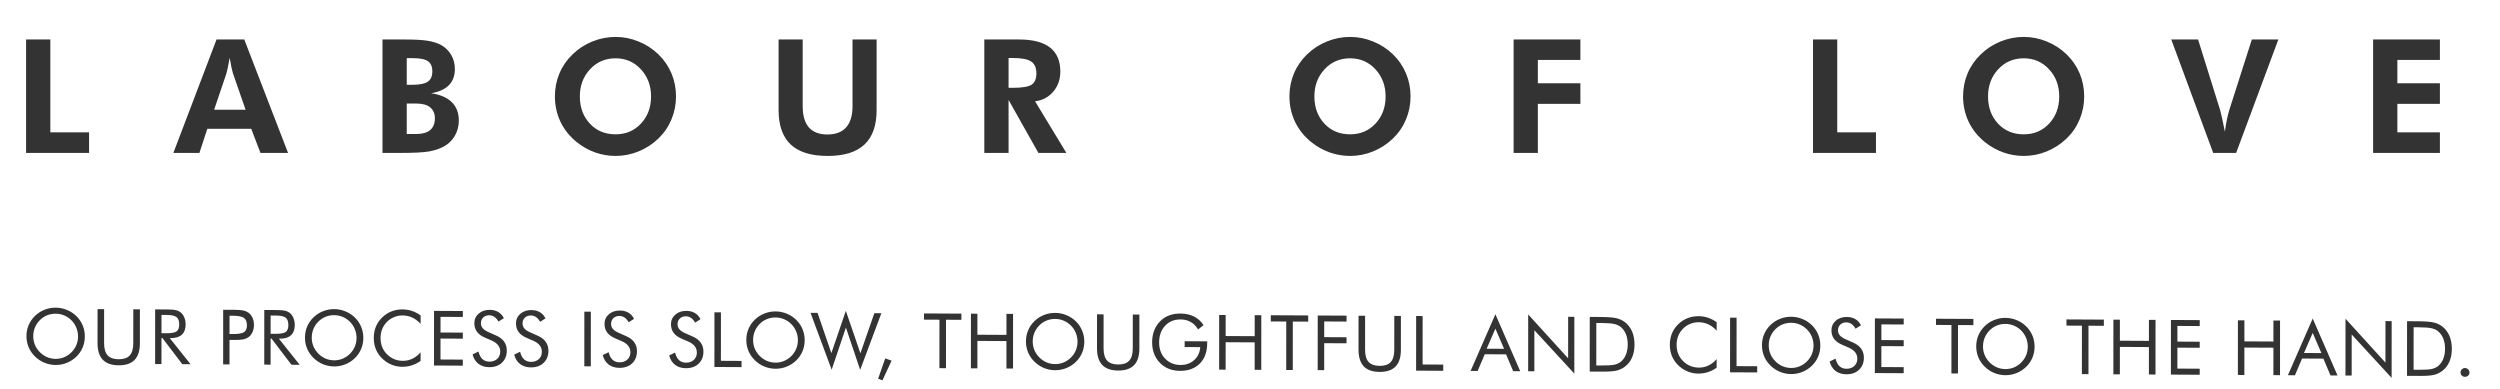
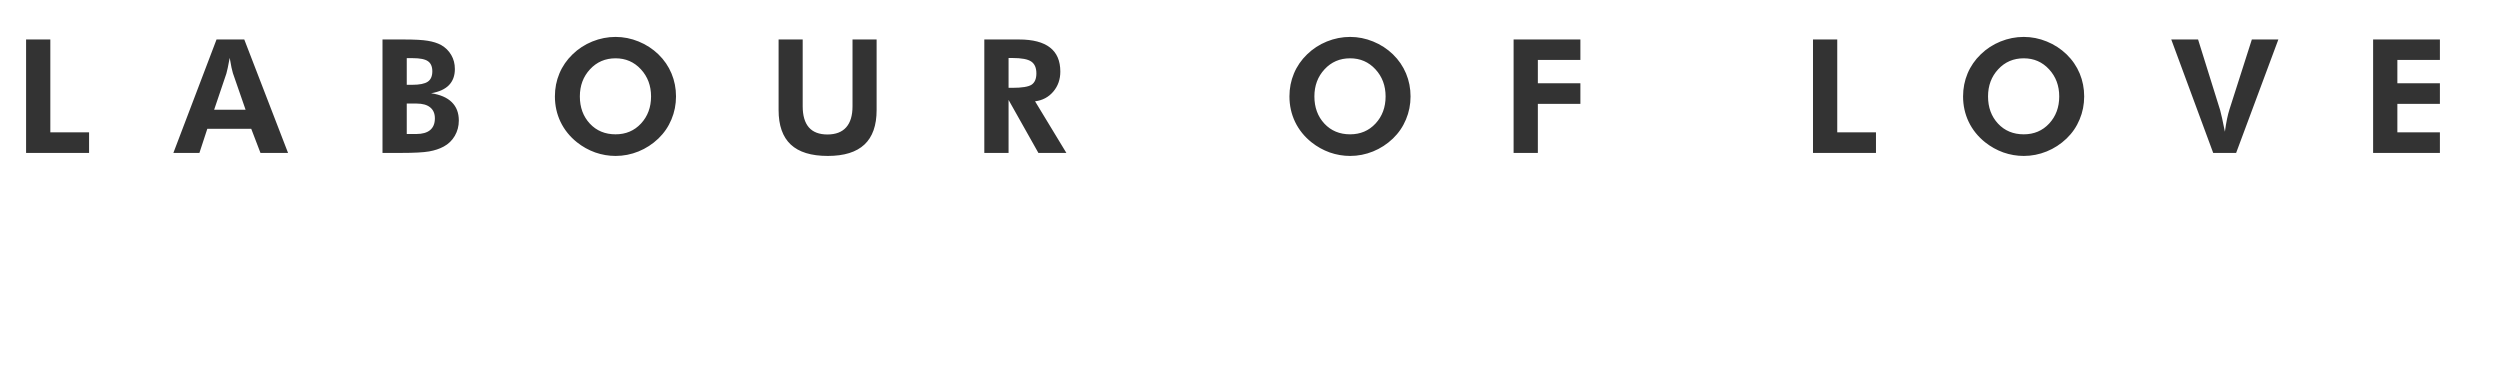
<svg xmlns="http://www.w3.org/2000/svg" fill="none" viewBox="0 0 1406 219" height="219" width="1406">
  <path fill="#333333" d="M14.668 86V22.203H28.307V74.409H50.096V86H14.668ZM138.12 61.727L130.973 41.115C130.77 40.505 130.508 39.46 130.189 37.978C129.869 36.496 129.535 34.681 129.187 32.531C128.809 34.593 128.446 36.453 128.097 38.109C127.748 39.736 127.487 40.825 127.313 41.377L120.427 61.727H138.12ZM97.506 86L121.778 22.203H137.379L162 86H146.487L141.301 72.448H116.593L112.148 86H97.506ZM228.759 75.367H234.119C237.547 75.367 240.147 74.626 241.919 73.145C243.691 71.634 244.577 69.441 244.577 66.565C244.577 63.863 243.691 61.8 241.919 60.377C240.176 58.953 237.634 58.241 234.293 58.241H228.759V75.367ZM228.759 47.696H231.809C235.934 47.696 238.854 47.115 240.568 45.953C242.282 44.791 243.139 42.844 243.139 40.113C243.139 37.441 242.311 35.538 240.655 34.405C239.028 33.272 236.167 32.705 232.07 32.705H228.759V47.696ZM215.119 86V22.203H227.059C233.247 22.203 237.765 22.45 240.612 22.944C243.488 23.409 245.972 24.193 248.063 25.297C250.533 26.721 252.435 28.594 253.772 30.919C255.137 33.243 255.82 35.872 255.82 38.806C255.82 42.583 254.702 45.618 252.465 47.914C250.228 50.18 246.887 51.69 242.442 52.446C247.584 53.201 251.462 54.871 254.077 57.457C256.721 60.042 258.042 63.485 258.042 67.785C258.042 70.922 257.287 73.798 255.776 76.413C254.266 78.999 252.189 81.003 249.545 82.427C247.192 83.705 244.432 84.62 241.265 85.172C238.099 85.724 232.855 86 225.534 86H224.139H215.119ZM380.187 54.232C380.187 58.793 379.33 63.108 377.616 67.175C375.931 71.242 373.491 74.815 370.295 77.895C366.984 81.061 363.25 83.487 359.096 85.172C354.942 86.857 350.642 87.7 346.197 87.7C342.304 87.7 338.484 87.046 334.736 85.739C331.018 84.402 327.604 82.499 324.496 80.03C320.487 76.834 317.407 73.014 315.257 68.569C313.137 64.124 312.076 59.345 312.076 54.232C312.076 49.642 312.919 45.343 314.604 41.333C316.289 37.295 318.758 33.707 322.012 30.57C325.208 27.461 328.912 25.05 333.124 23.336C337.366 21.622 341.723 20.765 346.197 20.765C350.642 20.765 354.956 21.622 359.14 23.336C363.352 25.05 367.071 27.461 370.295 30.57C373.52 33.707 375.975 37.295 377.66 41.333C379.345 45.372 380.187 49.671 380.187 54.232ZM346.197 75.541C351.978 75.541 356.743 73.522 360.491 69.484C364.267 65.417 366.156 60.333 366.156 54.232C366.156 48.19 364.253 43.105 360.447 38.98C356.641 34.855 351.891 32.792 346.197 32.792C340.416 32.792 335.623 34.855 331.817 38.98C328.011 43.077 326.108 48.16 326.108 54.232C326.108 60.391 327.982 65.49 331.73 69.528C335.477 73.537 340.3 75.541 346.197 75.541ZM493.007 22.203V61.902C493.007 70.559 490.726 77.023 486.165 81.294C481.604 85.564 474.734 87.7 465.553 87.7C456.228 87.7 449.285 85.564 444.723 81.294C440.162 77.023 437.882 70.559 437.882 61.902V22.203H451.434V59.767C451.434 65.025 452.596 68.99 454.921 71.663C457.245 74.307 460.716 75.629 465.335 75.629C469.984 75.629 473.499 74.292 475.881 71.62C478.263 68.947 479.454 64.996 479.454 59.767V22.203H493.007ZM599.726 86H583.994L567.217 56.193V86H553.578V22.203H573.1C580.857 22.203 586.667 23.714 590.531 26.735C594.395 29.727 596.327 34.245 596.327 40.288C596.327 44.674 595.005 48.422 592.361 51.531C589.717 54.639 586.304 56.455 582.121 56.978L599.726 86ZM567.217 49.395H569.265C574.785 49.395 578.431 48.8 580.203 47.608C581.975 46.388 582.861 44.282 582.861 41.29C582.861 38.152 581.903 35.93 579.985 34.623C578.097 33.286 574.524 32.618 569.265 32.618H567.217V49.395ZM793.292 54.232C793.292 58.793 792.435 63.108 790.721 67.175C789.036 71.242 786.596 74.815 783.4 77.895C780.088 81.061 776.355 83.487 772.201 85.172C768.046 86.857 763.747 87.7 759.302 87.7C755.409 87.7 751.589 87.046 747.841 85.739C744.122 84.402 740.709 82.499 737.6 80.03C733.591 76.834 730.512 73.014 728.362 68.569C726.241 64.124 725.181 59.345 725.181 54.232C725.181 49.642 726.023 45.343 727.708 41.333C729.393 37.295 731.863 33.707 735.116 30.57C738.312 27.461 742.016 25.05 746.229 23.336C750.47 21.622 754.828 20.765 759.302 20.765C763.747 20.765 768.061 21.622 772.244 23.336C776.457 25.05 780.175 27.461 783.4 30.57C786.625 33.707 789.079 37.295 790.764 41.333C792.449 45.372 793.292 49.671 793.292 54.232ZM759.302 75.541C765.083 75.541 769.847 73.522 773.595 69.484C777.372 65.417 779.26 60.333 779.26 54.232C779.26 48.19 777.357 43.105 773.551 38.98C769.746 34.855 764.996 32.792 759.302 32.792C753.521 32.792 748.727 34.855 744.921 38.98C741.116 43.077 739.213 48.16 739.213 54.232C739.213 60.391 741.086 65.49 744.834 69.528C748.582 73.537 753.404 75.541 759.302 75.541ZM851.248 86V22.203H888.811V33.707H864.888V46.824H888.811V58.416H864.888V86H851.248ZM1019.63 86V22.203H1033.27V74.409H1055.05V86H1019.63ZM1172.14 54.232C1172.14 58.793 1171.29 63.108 1169.57 67.175C1167.89 71.242 1165.45 74.815 1162.25 77.895C1158.94 81.061 1155.21 83.487 1151.05 85.172C1146.9 86.857 1142.6 87.7 1138.15 87.7C1134.26 87.7 1130.44 87.046 1126.69 85.739C1122.98 84.402 1119.56 82.499 1116.45 80.03C1112.44 76.834 1109.36 73.014 1107.21 68.569C1105.09 64.124 1104.03 59.345 1104.03 54.232C1104.03 49.642 1104.88 45.343 1106.56 41.333C1108.25 37.295 1110.72 33.707 1113.97 30.57C1117.16 27.461 1120.87 25.05 1125.08 23.336C1129.32 21.622 1133.68 20.765 1138.15 20.765C1142.6 20.765 1146.91 21.622 1151.1 23.336C1155.31 25.05 1159.03 27.461 1162.25 30.57C1165.48 33.707 1167.93 37.295 1169.62 41.333C1171.3 45.372 1172.14 49.671 1172.14 54.232ZM1138.15 75.541C1143.94 75.541 1148.7 73.522 1152.45 69.484C1156.22 65.417 1158.11 60.333 1158.11 54.232C1158.11 48.19 1156.21 43.105 1152.4 38.98C1148.6 34.855 1143.85 32.792 1138.15 32.792C1132.37 32.792 1127.58 34.855 1123.77 38.98C1119.97 43.077 1118.07 48.16 1118.07 54.232C1118.07 60.391 1119.94 65.49 1123.69 69.528C1127.43 73.537 1132.26 75.541 1138.15 75.541ZM1244.7 86L1221.12 22.203H1236.2L1248.62 61.989C1248.85 62.802 1249.22 64.313 1249.71 66.521C1250.2 68.729 1250.73 71.242 1251.28 74.06C1251.66 71.329 1252.06 68.903 1252.5 66.782C1252.96 64.662 1253.41 62.919 1253.85 61.553L1266.44 22.203H1281.35L1257.6 86H1244.7ZM1334.64 86V22.203H1372.2V33.707H1348.28V46.824H1372.2V58.416H1348.28V74.409H1372.2V86H1334.64Z" />
-   <path fill="#333333" d="M31.286 201.822C32.965 201.83 34.561 201.524 36.072 200.902C37.598 200.266 38.97 199.343 40.188 198.132C41.392 196.935 42.309 195.575 42.94 194.054C43.57 192.532 43.886 190.917 43.887 189.21C43.888 187.489 43.567 185.85 42.924 184.293C42.296 182.737 41.387 181.361 40.198 180.165C38.996 178.956 37.632 178.032 36.107 177.394C34.596 176.757 32.994 176.433 31.301 176.425C29.594 176.416 27.978 176.722 26.452 177.344C24.927 177.965 23.576 178.875 22.4 180.072C21.196 181.283 20.278 182.657 19.648 184.193C19.017 185.728 18.701 187.357 18.7 189.078C18.699 190.785 19.006 192.396 19.621 193.91C20.25 195.425 21.172 196.801 22.389 198.039C23.62 199.277 24.983 200.214 26.48 200.852C27.991 201.489 29.593 201.813 31.286 201.822ZM47.707 189.23C47.706 191.427 47.299 193.496 46.486 195.436C45.673 197.377 44.49 199.099 42.936 200.602C41.382 202.105 39.59 203.264 37.56 204.079C35.545 204.88 33.453 205.275 31.284 205.264C29.115 205.252 27.024 204.836 25.009 204.013C23.009 203.177 21.232 202 19.68 200.48C18.114 198.947 16.918 197.206 16.094 195.256C15.284 193.307 14.879 191.241 14.88 189.058C14.882 186.861 15.289 184.792 16.101 182.852C16.928 180.897 18.125 179.161 19.694 177.644C21.234 176.155 23.011 175.01 25.027 174.209C27.042 173.408 29.134 173.013 31.303 173.024C33.486 173.036 35.585 173.453 37.599 174.275C39.628 175.097 41.411 176.261 42.949 177.766C44.502 179.285 45.683 181.027 46.493 182.99C47.304 184.939 47.708 187.019 47.707 189.23ZM54.862 173.84L58.556 173.86L58.544 192.981C58.542 196.087 59.199 198.372 60.513 199.834C61.842 201.296 63.919 202.034 66.746 202.049C69.572 202.064 71.644 201.347 72.96 199.899C74.29 198.451 74.956 196.173 74.958 193.067L74.969 173.946L78.684 173.965L78.673 193.086C78.67 197.242 77.675 200.35 75.687 202.411C73.713 204.458 70.731 205.47 66.744 205.449C62.77 205.429 59.79 204.385 57.804 202.317C55.832 200.236 54.848 197.117 54.85 192.962L54.862 173.84ZM87.239 204.738L87.257 174.01L94.477 174.048C96.534 174.059 98.038 174.185 98.989 174.428C99.955 174.657 100.801 175.053 101.528 175.617C102.437 176.335 103.143 177.298 103.647 178.504C104.15 179.696 104.401 181.019 104.4 182.475C104.398 184.993 103.69 186.907 102.276 188.214C100.876 189.509 98.819 190.148 96.105 190.134L95.454 190.131L107.178 204.843L102.539 204.818L91.34 190.109L90.815 190.106L90.807 204.757L87.239 204.738ZM90.823 177.114L90.817 187.399L93.609 187.413C96.463 187.428 98.373 187.075 99.339 186.352C100.305 185.615 100.789 184.331 100.79 182.498C100.791 180.525 100.295 179.144 99.302 178.355C98.309 177.552 96.413 177.143 93.615 177.129L90.823 177.114ZM129.075 191.167L129.067 204.957L125.499 204.939L125.517 174.21L131.961 174.244C134.213 174.256 135.872 174.384 136.935 174.627C137.998 174.871 138.921 175.267 139.705 175.817C140.684 176.522 141.446 177.484 141.991 178.704C142.55 179.925 142.829 181.277 142.828 182.76C142.827 184.243 142.546 185.592 141.986 186.806C141.44 188.021 140.676 188.975 139.696 189.67C138.913 190.225 137.989 190.619 136.925 190.852C135.876 191.084 134.217 191.194 131.951 191.182L130.922 191.177L129.075 191.167ZM129.077 187.851L130.924 187.861C134.058 187.877 136.165 187.524 137.242 186.802C138.334 186.067 138.881 184.782 138.882 182.949C138.883 180.99 138.324 179.609 137.205 178.805C136.1 178.002 134.009 177.592 130.93 177.576L129.083 177.566L129.077 187.851ZM148.617 205.06L148.635 174.332L155.855 174.369C157.912 174.38 159.416 174.507 160.368 174.75C161.333 174.979 162.179 175.375 162.907 175.939C163.816 176.657 164.522 177.619 165.025 178.825C165.528 180.017 165.779 181.341 165.778 182.796C165.777 185.315 165.069 187.228 163.655 188.536C162.255 189.83 160.197 190.47 157.483 190.456L156.832 190.452L168.556 205.164L163.918 205.14L152.718 190.431L152.194 190.428L152.185 205.078L148.617 205.06ZM152.201 177.436L152.195 187.72L154.987 187.735C157.841 187.75 159.752 187.396 160.717 186.674C161.683 185.937 162.167 184.652 162.168 182.819C162.169 180.846 161.673 179.465 160.68 178.676C159.687 177.874 157.791 177.465 154.993 177.45L152.201 177.436ZM187.919 202.642C189.598 202.651 191.193 202.344 192.705 201.723C194.231 201.087 195.602 200.163 196.82 198.952C198.025 197.755 198.942 196.396 199.572 194.874C200.203 193.352 200.519 191.738 200.52 190.03C200.521 188.309 200.2 186.67 199.557 185.114C198.929 183.557 198.02 182.181 196.831 180.986C195.629 179.776 194.265 178.852 192.74 178.215C191.229 177.577 189.627 177.254 187.934 177.245C186.227 177.236 184.611 177.542 183.085 178.164C181.559 178.786 180.209 179.695 179.033 180.892C177.828 182.104 176.911 183.477 176.281 185.013C175.65 186.549 175.334 188.177 175.333 189.899C175.332 191.606 175.639 193.216 176.254 194.731C176.883 196.245 177.805 197.622 179.022 198.859C180.252 200.097 181.616 201.035 183.113 201.672C184.624 202.31 186.226 202.633 187.919 202.642ZM204.34 190.05C204.339 192.247 203.932 194.316 203.119 196.257C202.306 198.198 201.123 199.92 199.569 201.423C198.015 202.926 196.223 204.085 194.193 204.9C192.178 205.701 190.086 206.096 187.917 206.084C185.748 206.073 183.656 205.656 181.642 204.834C179.642 203.998 177.865 202.82 176.313 201.301C174.747 199.767 173.551 198.026 172.727 196.077C171.916 194.127 171.512 192.061 171.513 189.879C171.514 187.682 171.921 185.613 172.734 183.672C173.561 181.717 174.758 179.982 176.326 178.465C177.866 176.975 179.644 175.83 181.66 175.029C183.675 174.228 185.767 173.833 187.936 173.845C190.119 173.856 192.218 174.273 194.232 175.095C196.26 175.917 198.044 177.081 199.582 178.586C201.134 180.106 202.316 181.847 203.126 183.81C203.937 185.76 204.341 187.84 204.34 190.05ZM236.551 182.138C235.083 180.535 233.516 179.352 231.851 178.587C230.187 177.809 228.347 177.415 226.332 177.404C224.709 177.396 223.121 177.716 221.567 178.366C220.027 179.015 218.691 179.925 217.556 181.094C216.38 182.306 215.498 183.665 214.909 185.173C214.321 186.667 214.026 188.324 214.025 190.143C214.024 191.57 214.198 192.887 214.547 194.092C214.896 195.297 215.42 196.405 216.12 197.416C217.35 199.172 218.86 200.53 220.651 201.491C222.455 202.438 224.4 202.917 226.485 202.928C228.444 202.938 230.263 202.542 231.943 201.739C233.622 200.936 235.155 199.734 236.541 198.132L236.539 202.981C235.013 204.078 233.368 204.909 231.605 205.473C229.855 206.024 228.043 206.294 226.168 206.285C224.545 206.276 222.964 206.023 221.425 205.525C219.886 205.041 218.445 204.334 217.102 203.404C214.865 201.839 213.152 199.92 211.964 197.647C210.79 195.374 210.203 192.88 210.205 190.165C210.206 187.8 210.599 185.654 211.384 183.728C212.183 181.787 213.394 180.03 215.018 178.457C216.586 176.954 218.322 175.837 220.226 175.105C222.129 174.36 224.207 173.993 226.46 174.005C228.237 174.014 229.958 174.296 231.623 174.85C233.288 175.391 234.931 176.232 236.554 177.374L236.551 182.138ZM244.081 205.56L244.1 174.832L260.303 174.916L260.301 178.254L247.75 178.188L247.744 187.003L260.296 187.069L260.294 190.469L247.742 190.404L247.735 202.179L260.287 202.244L260.285 205.645L244.081 205.56ZM278.984 188.678C280.985 189.542 282.488 190.684 283.495 192.102C284.515 193.521 285.025 195.196 285.024 197.127C285.022 199.953 284.119 202.229 282.312 203.955C280.52 205.667 278.141 206.515 275.175 206.499C272.754 206.487 270.725 205.86 269.089 204.62C267.453 203.366 266.348 201.598 265.776 199.314L269.093 197.694C269.54 199.557 270.274 200.974 271.294 201.945C272.329 202.902 273.623 203.385 275.177 203.393C277.01 203.402 278.493 202.886 279.627 201.842C280.761 200.784 281.329 199.409 281.33 197.716C281.33 196.345 280.932 195.153 280.135 194.142C279.352 193.116 278.164 192.249 276.569 191.541L272.834 189.926C270.791 189.062 269.267 187.956 268.26 186.607C267.267 185.259 266.772 183.647 266.773 181.772C266.774 179.589 267.587 177.788 269.211 176.369C270.835 174.951 272.906 174.248 275.425 174.261C277.272 174.271 278.867 174.671 280.209 175.462C281.566 176.252 282.622 177.412 283.377 178.941L280.353 180.857C279.668 179.664 278.899 178.778 278.046 178.2C277.193 177.608 276.227 177.309 275.15 177.303C273.779 177.296 272.652 177.71 271.77 178.545C270.902 179.38 270.468 180.448 270.467 181.749C270.466 182.841 270.801 183.787 271.473 184.588C272.144 185.389 273.186 186.101 274.599 186.724L278.984 188.678ZM302.396 188.801C304.397 189.665 305.9 190.806 306.907 192.225C307.927 193.643 308.437 195.318 308.436 197.249C308.434 200.076 307.53 202.352 305.724 204.078C303.932 205.789 301.553 206.637 298.587 206.622C296.166 206.609 294.137 205.983 292.501 204.743C290.864 203.489 289.76 201.72 289.188 199.436L292.505 197.817C292.952 199.68 293.685 201.097 294.706 202.068C295.741 203.025 297.035 203.507 298.588 203.516C300.421 203.525 301.905 203.008 303.039 201.965C304.173 200.907 304.741 199.532 304.742 197.839C304.742 196.467 304.344 195.276 303.547 194.264C302.764 193.239 301.575 192.372 299.981 191.664L296.246 190.049C294.203 189.185 292.679 188.078 291.672 186.73C290.679 185.381 290.184 183.77 290.185 181.895C290.186 179.712 290.999 177.911 292.623 176.492C294.247 175.073 296.318 174.37 298.837 174.384C300.684 174.393 302.279 174.794 303.621 175.584C304.978 176.375 306.034 177.535 306.789 179.064L303.765 180.979C303.08 179.786 302.311 178.901 301.458 178.322C300.605 177.73 299.639 177.431 298.562 177.426C297.191 177.419 296.064 177.832 295.182 178.667C294.314 179.502 293.88 180.571 293.879 181.872C293.878 182.963 294.213 183.91 294.885 184.711C295.556 185.512 296.598 186.224 298.011 186.847L302.396 188.801ZM328.62 206.003L328.638 175.274L332.29 175.294L332.272 206.022L328.62 206.003ZM352.189 189.062C354.189 189.926 355.693 191.067 356.699 192.486C357.72 193.904 358.23 195.579 358.228 197.51C358.227 200.337 357.323 202.613 355.517 204.338C353.725 206.05 351.345 206.898 348.379 206.883C345.958 206.87 343.93 206.244 342.293 205.004C340.657 203.75 339.553 201.981 338.98 199.697L342.297 198.077C342.744 199.941 343.478 201.358 344.499 202.329C345.534 203.286 346.828 203.768 348.381 203.776C350.214 203.786 351.697 203.269 352.831 202.225C353.966 201.168 354.533 199.793 354.534 198.099C354.535 196.728 354.137 195.537 353.34 194.525C352.557 193.499 351.368 192.633 349.773 191.925L346.038 190.31C343.996 189.446 342.471 188.339 341.464 186.991C340.472 185.642 339.976 184.03 339.977 182.155C339.978 179.972 340.791 178.172 342.415 176.753C344.039 175.334 346.11 174.631 348.629 174.644C350.476 174.654 352.071 175.054 353.414 175.845C354.771 176.636 355.826 177.796 356.581 179.325L353.558 181.24C352.873 180.047 352.104 179.161 351.25 178.583C350.397 177.991 349.432 177.692 348.354 177.687C346.983 177.679 345.856 178.093 344.974 178.928C344.106 179.763 343.672 180.831 343.671 182.133C343.671 183.224 344.006 184.17 344.677 184.972C345.348 185.773 346.39 186.485 347.803 187.108L352.189 189.062ZM389.567 189.258C391.568 190.122 393.071 191.263 394.078 192.681C395.099 194.1 395.608 195.775 395.607 197.706C395.606 200.532 394.702 202.809 392.896 204.534C391.103 206.246 388.724 207.094 385.758 207.079C383.337 207.066 381.309 206.44 379.672 205.2C378.036 203.946 376.931 202.177 376.359 199.893L379.676 198.273C380.123 200.137 380.857 201.554 381.878 202.525C382.912 203.481 384.206 203.964 385.76 203.972C387.593 203.982 389.076 203.465 390.21 202.421C391.344 201.364 391.912 199.988 391.913 198.295C391.914 196.924 391.516 195.732 390.719 194.721C389.936 193.695 388.747 192.828 387.152 192.12L383.417 190.506C381.374 189.641 379.85 188.535 378.843 187.186C377.851 185.838 377.355 184.226 377.356 182.351C377.357 180.168 378.17 178.367 379.794 176.949C381.418 175.53 383.489 174.827 386.008 174.84C387.855 174.85 389.45 175.25 390.793 176.041C392.149 176.831 393.205 177.991 393.96 179.521L390.936 181.436C390.251 180.243 389.482 179.357 388.629 178.779C387.776 178.187 386.811 177.888 385.733 177.882C384.362 177.875 383.235 178.289 382.353 179.124C381.485 179.959 381.051 181.027 381.05 182.328C381.049 183.42 381.385 184.366 382.056 185.167C382.727 185.968 383.769 186.681 385.182 187.304L389.567 189.258ZM401.782 206.386L401.8 175.658L405.452 175.677L405.436 202.921L417.043 202.982L417.041 206.466L401.782 206.386ZM436.131 203.942C437.81 203.951 439.405 203.644 440.917 203.023C442.442 202.387 443.814 201.464 445.032 200.253C446.236 199.056 447.154 197.696 447.784 196.174C448.415 194.652 448.731 193.038 448.732 191.331C448.733 189.609 448.412 187.971 447.769 186.414C447.14 184.858 446.232 183.481 445.043 182.286C443.84 181.076 442.477 180.153 440.952 179.515C439.441 178.877 437.839 178.554 436.146 178.545C434.439 178.536 432.822 178.843 431.297 179.464C429.771 180.086 428.42 180.995 427.244 182.193C426.04 183.404 425.123 184.777 424.492 186.313C423.862 187.849 423.546 189.478 423.545 191.199C423.544 192.906 423.851 194.517 424.466 196.031C425.094 197.546 426.017 198.922 427.234 200.159C428.464 201.397 429.828 202.335 431.325 202.972C432.836 203.61 434.438 203.933 436.131 203.942ZM452.552 191.351C452.55 193.547 452.143 195.616 451.331 197.557C450.518 199.498 449.334 201.22 447.78 202.723C446.226 204.226 444.435 205.385 442.405 206.2C440.39 207.001 438.298 207.396 436.129 207.384C433.96 207.373 431.868 206.956 429.854 206.134C427.853 205.298 426.077 204.12 424.525 202.601C422.958 201.068 421.763 199.326 420.939 197.377C420.128 195.428 419.724 193.362 419.725 191.179C419.726 188.982 420.133 186.913 420.946 184.972C421.773 183.018 422.97 181.282 424.538 179.765C426.078 178.276 427.856 177.13 429.871 176.329C431.887 175.528 433.979 175.134 436.148 175.145C438.331 175.156 440.429 175.573 442.444 176.395C444.472 177.217 446.256 178.381 447.794 179.887C449.346 181.406 450.528 183.147 451.338 185.11C452.148 187.06 452.553 189.14 452.552 191.351ZM455.844 175.941L459.79 175.961L467.564 198.608L475.701 174.827L483.893 198.693L491.735 176.129L495.681 176.149L483.762 208.012L475.737 184.21L467.726 207.928L455.844 175.941ZM493.864 212.976L497.858 201.558L501.426 202.815L496.277 213.933L493.864 212.976ZM528.329 207.049L528.345 179.805L519.655 179.759L519.657 176.275L540.688 176.385L540.686 179.869L532.039 179.824L532.023 207.068L528.329 207.049ZM546.031 207.141L546.05 176.413L549.702 176.432L549.695 188.249L566.024 188.335L566.031 176.518L569.746 176.537L569.728 207.266L566.013 207.246L566.022 191.819L549.693 191.733L549.684 207.161L546.031 207.141ZM593.393 204.766C595.072 204.775 596.668 204.468 598.179 203.846C599.705 203.211 601.077 202.287 602.295 201.076C603.499 199.879 604.416 198.52 605.047 196.998C605.677 195.476 605.993 193.861 605.994 192.154C605.995 190.433 605.674 188.794 605.032 187.238C604.403 185.681 603.494 184.305 602.305 183.11C601.103 181.9 599.739 180.976 598.214 180.339C596.703 179.701 595.101 179.378 593.408 179.369C591.701 179.36 590.085 179.666 588.559 180.288C587.034 180.91 585.683 181.819 584.507 183.016C583.303 184.227 582.385 185.601 581.755 187.137C581.124 188.673 580.808 190.301 580.807 192.022C580.806 193.73 581.113 195.34 581.728 196.855C582.357 198.369 583.28 199.745 584.496 200.983C585.727 202.221 587.091 203.159 588.587 203.796C590.098 204.434 591.7 204.757 593.393 204.766ZM609.814 192.174C609.813 194.371 609.406 196.44 608.593 198.381C607.78 200.322 606.597 202.043 605.043 203.547C603.489 205.05 601.697 206.209 599.668 207.024C597.652 207.825 595.56 208.219 593.391 208.208C591.222 208.197 589.131 207.78 587.116 206.958C585.116 206.122 583.339 204.944 581.787 203.425C580.221 201.891 579.026 200.15 578.201 198.201C577.391 196.251 576.986 194.185 576.987 192.002C576.989 189.806 577.396 187.737 578.208 185.796C579.035 183.841 580.233 182.105 581.801 180.588C583.341 179.099 585.119 177.954 587.134 177.153C589.149 176.352 591.242 175.957 593.41 175.969C595.593 175.98 597.692 176.397 599.706 177.219C601.735 178.041 603.518 179.205 605.056 180.71C606.609 182.23 607.79 183.971 608.6 185.934C609.411 187.883 609.815 189.963 609.814 192.174ZM616.969 176.785L620.663 176.804L620.651 195.925C620.65 199.032 621.306 201.316 622.62 202.778C623.949 204.24 626.026 204.979 628.853 204.994C631.679 205.008 633.751 204.292 635.067 202.843C636.397 201.395 637.063 199.118 637.065 196.011L637.076 176.89L640.791 176.909L640.78 196.031C640.777 200.187 639.782 203.295 637.794 205.355C635.82 207.402 632.839 208.415 628.851 208.394C624.877 208.373 621.897 207.329 619.911 205.262C617.94 203.18 616.955 200.062 616.957 195.906L616.969 176.785ZM666.251 191.903L678.929 191.97L678.928 192.998C678.925 197.84 677.551 201.653 674.807 204.437C672.063 207.221 668.319 208.601 663.576 208.576C662.134 208.568 660.756 208.407 659.441 208.092C658.14 207.778 656.937 207.324 655.832 206.73C653.314 205.332 651.37 203.411 650 200.969C648.631 198.514 647.947 195.732 647.948 192.626C647.95 190.065 648.357 187.759 649.17 185.706C649.997 183.639 651.236 181.827 652.888 180.268C654.274 178.96 655.884 177.975 657.717 177.313C659.551 176.651 661.58 176.326 663.805 176.337C666.757 176.353 669.317 176.905 671.486 177.994C673.654 179.069 675.451 180.687 676.877 182.85L673.811 185.289C672.707 183.422 671.329 182.023 669.679 181.091C668.028 180.145 666.112 179.666 663.929 179.654C660.361 179.636 657.463 180.824 655.237 183.219C653.011 185.614 651.897 188.757 651.894 192.647C651.892 196.313 653.017 199.327 655.268 201.69C657.534 204.052 660.415 205.243 663.913 205.261C666.992 205.277 669.553 204.36 671.597 202.51C673.655 200.646 674.797 198.217 675.023 195.224L666.249 195.178L666.251 191.903ZM685.645 207.873L685.663 177.145L689.315 177.164L689.308 188.981L705.638 189.066L705.645 177.249L709.36 177.269L709.341 207.997L705.626 207.977L705.635 192.55L689.306 192.465L689.297 207.892L685.645 207.873ZM723.371 208.07L723.387 180.826L714.698 180.781L714.7 177.297L735.731 177.407L735.729 180.891L727.081 180.846L727.065 208.09L723.371 208.07ZM741.074 208.163L741.092 177.435L757.296 177.52L757.294 180.857L744.742 180.791L744.737 189.607L757.289 189.673L757.287 193.073L744.735 193.007L744.726 208.182L741.074 208.163ZM764.042 177.555L767.737 177.574L767.725 196.696C767.723 199.802 768.38 202.086 769.694 203.548C771.022 205.011 773.1 205.749 775.926 205.764C778.753 205.779 780.824 205.062 782.14 203.614C783.471 202.165 784.137 199.888 784.138 196.782L784.15 177.66L787.865 177.68L787.854 196.801C787.851 200.957 786.856 204.065 784.868 206.126C782.893 208.172 779.912 209.185 775.924 209.164C771.951 209.143 768.971 208.099 766.985 206.032C765.013 203.951 764.029 200.832 764.031 196.676L764.042 177.555ZM796.419 208.453L796.438 177.725L800.09 177.744L800.073 204.988L811.68 205.049L811.678 208.533L796.419 208.453ZM841.012 184.822L836.114 196.109L845.895 196.161L841.012 184.822ZM841.016 176.741L854.976 208.76L851.009 208.739L847.027 199.294L835.021 199.231L831.028 208.634L827.061 208.613L841.016 176.741ZM859.435 208.783L859.454 176.837L881.918 201.513L881.932 178.173L885.416 178.191L885.397 210.115L862.933 185.713L862.919 208.801L859.435 208.783ZM897.751 205.542L900.081 205.554C903.859 205.574 906.475 205.426 907.931 205.112C909.386 204.784 910.597 204.224 911.563 203.431C912.823 202.388 913.782 201.043 914.441 199.395C915.099 197.733 915.429 195.832 915.431 193.691C915.432 191.536 915.104 189.646 914.448 188.019C913.805 186.378 912.847 185.023 911.575 183.953C910.61 183.136 909.379 182.556 907.881 182.213C906.398 181.855 903.803 181.666 900.095 181.647L897.765 181.635L897.751 205.542ZM894.055 208.964L894.073 178.236L899.971 178.267C904.337 178.29 907.408 178.53 909.185 178.987C910.976 179.43 912.542 180.173 913.885 181.216C915.647 182.582 916.982 184.324 917.891 186.442C918.799 188.56 919.252 190.997 919.251 193.753C919.249 196.496 918.793 198.921 917.882 201.029C916.985 203.124 915.648 204.845 913.87 206.193C912.526 207.221 910.994 207.955 909.272 208.393C907.565 208.818 904.899 209.021 901.275 209.002L899.953 208.995L894.055 208.964ZM965.45 185.956C963.981 184.353 962.415 183.17 960.75 182.406C959.086 181.627 957.246 181.233 955.231 181.222C953.608 181.214 952.019 181.534 950.466 182.184C948.926 182.833 947.589 183.743 946.455 184.912C945.279 186.124 944.397 187.483 943.808 188.991C943.22 190.486 942.925 192.142 942.924 193.961C942.923 195.388 943.097 196.705 943.446 197.91C943.795 199.115 944.319 200.223 945.018 201.234C946.249 202.99 947.759 204.348 949.549 205.309C951.354 206.256 953.299 206.735 955.384 206.746C957.343 206.756 959.162 206.36 960.841 205.557C962.521 204.754 964.054 203.552 965.44 201.95L965.437 206.799C963.911 207.896 962.267 208.727 960.503 209.291C958.754 209.842 956.942 210.112 955.067 210.103C953.444 210.094 951.863 209.841 950.324 209.343C948.785 208.859 947.344 208.152 946.001 207.222C943.763 205.657 942.05 203.738 940.862 201.465C939.688 199.192 939.102 196.698 939.104 193.983C939.105 191.618 939.498 189.473 940.283 187.546C941.082 185.605 942.293 183.848 943.917 182.275C945.485 180.772 947.221 179.655 949.124 178.923C951.028 178.178 953.106 177.811 955.359 177.823C957.136 177.832 958.857 178.114 960.522 178.668C962.186 179.209 963.83 180.05 965.452 181.192L965.45 185.956ZM972.98 209.378L972.998 178.65L976.65 178.669L976.634 205.913L988.241 205.974L988.239 209.458L972.98 209.378ZM1007.33 206.934C1009.01 206.943 1010.6 206.636 1012.11 206.015C1013.64 205.379 1015.01 204.456 1016.23 203.245C1017.43 202.048 1018.35 200.688 1018.98 199.166C1019.61 197.644 1019.93 196.03 1019.93 194.323C1019.93 192.601 1019.61 190.963 1018.97 189.406C1018.34 187.85 1017.43 186.473 1016.24 185.278C1015.04 184.068 1013.67 183.144 1012.15 182.507C1010.64 181.869 1009.04 181.546 1007.34 181.537C1005.64 181.528 1004.02 181.835 1002.49 182.456C1000.97 183.078 999.618 183.987 998.442 185.185C997.238 186.396 996.321 187.769 995.69 189.305C995.06 190.841 994.744 192.47 994.743 194.191C994.742 195.898 995.049 197.509 995.663 199.023C996.292 200.538 997.215 201.914 998.432 203.151C999.662 204.389 1001.03 205.327 1002.52 205.964C1004.03 206.602 1005.64 206.925 1007.33 206.934ZM1023.75 194.343C1023.75 196.539 1023.34 198.608 1022.53 200.549C1021.72 202.49 1020.53 204.212 1018.98 205.715C1017.42 207.218 1015.63 208.377 1013.6 209.192C1011.59 209.993 1009.5 210.388 1007.33 210.376C1005.16 210.365 1003.07 209.948 1001.05 209.126C999.051 208.29 997.275 207.112 995.723 205.593C994.156 204.06 992.961 202.318 992.136 200.369C991.326 198.42 990.922 196.354 990.923 194.171C990.924 191.974 991.331 189.905 992.144 187.964C992.971 186.01 994.168 184.274 995.736 182.757C997.276 181.268 999.054 180.122 1001.07 179.321C1003.08 178.52 1005.18 178.126 1007.35 178.137C1009.53 178.148 1011.63 178.565 1013.64 179.387C1015.67 180.209 1017.45 181.373 1018.99 182.878C1020.54 184.398 1021.73 186.139 1022.54 188.102C1023.35 190.052 1023.75 192.132 1023.75 194.343ZM1042.21 192.676C1044.21 193.54 1045.71 194.682 1046.72 196.1C1047.74 197.519 1048.25 199.194 1048.25 201.125C1048.25 203.951 1047.34 206.227 1045.54 207.953C1043.75 209.665 1041.37 210.513 1038.4 210.497C1035.98 210.484 1033.95 209.858 1032.31 208.618C1030.68 207.364 1029.57 205.595 1029 203.312L1032.32 201.692C1032.76 203.555 1033.5 204.972 1034.52 205.943C1035.55 206.9 1036.85 207.383 1038.4 207.391C1040.23 207.4 1041.72 206.883 1042.85 205.84C1043.99 204.782 1044.55 203.407 1044.55 201.714C1044.56 200.343 1044.16 199.151 1043.36 198.139C1042.58 197.114 1041.39 196.247 1039.79 195.539L1036.06 193.924C1034.02 193.06 1032.49 191.954 1031.48 190.605C1030.49 189.257 1030 187.645 1030 185.77C1030 183.587 1030.81 181.786 1032.44 180.367C1034.06 178.948 1036.13 178.246 1038.65 178.259C1040.5 178.269 1042.09 178.669 1043.43 179.459C1044.79 180.25 1045.85 181.41 1046.6 182.939L1043.58 184.854C1042.89 183.661 1042.12 182.776 1041.27 182.198C1040.42 181.605 1039.45 181.307 1038.37 181.301C1037 181.294 1035.88 181.708 1034.99 182.543C1034.13 183.378 1033.69 184.446 1033.69 185.747C1033.69 186.839 1034.03 187.785 1034.7 188.586C1035.37 189.387 1036.41 190.099 1037.82 190.722L1042.21 192.676ZM1054.42 209.804L1054.44 179.076L1070.65 179.161L1070.64 182.498L1058.09 182.433L1058.09 191.248L1070.64 191.314L1070.64 194.714L1058.08 194.648L1058.08 206.423L1070.63 206.489L1070.63 209.889L1054.42 209.804ZM1097.47 210.03L1097.49 182.786L1088.8 182.74L1088.8 179.256L1109.83 179.366L1109.83 182.851L1101.18 182.805L1101.16 210.049L1097.47 210.03ZM1127.83 207.565C1129.51 207.574 1131.1 207.268 1132.62 206.646C1134.14 206.01 1135.51 205.087 1136.73 203.876C1137.94 202.679 1138.85 201.319 1139.48 199.797C1140.11 198.275 1140.43 196.661 1140.43 194.954C1140.43 193.233 1140.11 191.594 1139.47 190.037C1138.84 188.481 1137.93 187.105 1136.74 185.909C1135.54 184.699 1134.18 183.776 1132.65 183.138C1131.14 182.5 1129.54 182.177 1127.85 182.168C1126.14 182.159 1124.52 182.466 1123 183.087C1121.47 183.709 1120.12 184.619 1118.94 185.816C1117.74 187.027 1116.82 188.4 1116.19 189.936C1115.56 191.472 1115.25 193.101 1115.24 194.822C1115.24 196.529 1115.55 198.14 1116.17 199.654C1116.79 201.169 1117.72 202.545 1118.93 203.783C1120.16 205.02 1121.53 205.958 1123.02 206.596C1124.54 207.233 1126.14 207.556 1127.83 207.565ZM1144.25 194.974C1144.25 197.171 1143.84 199.239 1143.03 201.18C1142.22 203.121 1141.03 204.843 1139.48 206.346C1137.93 207.849 1136.13 209.008 1134.1 209.823C1132.09 210.624 1130 211.019 1127.83 211.008C1125.66 210.996 1123.57 210.579 1121.55 209.757C1119.55 208.921 1117.78 207.744 1116.22 206.224C1114.66 204.691 1113.46 202.949 1112.64 201C1111.83 199.051 1111.42 196.985 1111.42 194.802C1111.43 192.605 1111.83 190.536 1112.65 188.595C1113.47 186.641 1114.67 184.905 1116.24 183.388C1117.78 181.899 1119.56 180.754 1121.57 179.953C1123.59 179.152 1125.68 178.757 1127.85 178.768C1130.03 178.78 1132.13 179.196 1134.14 180.018C1136.17 180.841 1137.96 182.004 1139.49 183.51C1141.05 185.029 1142.23 186.77 1143.04 188.734C1143.85 190.683 1144.25 192.763 1144.25 194.974ZM1170.85 210.414L1170.87 183.17L1162.18 183.125L1162.18 179.641L1183.21 179.751L1183.21 183.235L1174.56 183.19L1174.55 210.434L1170.85 210.414ZM1188.56 210.507L1188.57 179.779L1192.23 179.798L1192.22 191.615L1208.55 191.7L1208.56 179.883L1212.27 179.903L1212.25 210.631L1208.54 210.612L1208.55 195.185L1192.22 195.099L1192.21 210.526L1188.56 210.507ZM1220.91 210.677L1220.93 179.948L1237.13 180.033L1237.13 183.37L1224.58 183.305L1224.57 192.12L1237.12 192.186L1237.12 195.586L1224.57 195.52L1224.56 207.295L1237.12 207.361L1237.11 210.761L1220.91 210.677ZM1258.58 210.874L1258.6 180.146L1262.25 180.165L1262.25 191.982L1278.57 192.067L1278.58 180.25L1282.3 180.27L1282.28 210.998L1278.56 210.979L1278.57 195.551L1262.24 195.466L1262.23 210.893L1258.58 210.874ZM1300.67 187.229L1295.77 198.517L1305.55 198.568L1300.67 187.229ZM1300.67 179.149L1314.63 211.167L1310.67 211.147L1306.68 201.702L1294.68 201.639L1290.68 211.042L1286.72 211.021L1300.67 179.149ZM1319.09 211.191L1319.11 179.245L1341.57 203.92L1341.59 180.58L1345.07 180.599L1345.05 212.523L1322.59 188.121L1322.58 211.209L1319.09 211.191ZM1357.41 207.949L1359.74 207.961C1363.51 207.981 1366.13 207.834 1367.59 207.52C1369.04 207.192 1370.25 206.631 1371.22 205.839C1372.48 204.796 1373.44 203.451 1374.1 201.803C1374.76 200.141 1375.09 198.24 1375.09 196.099C1375.09 193.944 1374.76 192.053 1374.1 190.427C1373.46 188.786 1372.5 187.431 1371.23 186.361C1370.27 185.544 1369.03 184.964 1367.54 184.62C1366.05 184.263 1363.46 184.074 1359.75 184.055L1357.42 184.043L1357.41 207.949ZM1353.71 211.372L1353.73 180.644L1359.63 180.675C1363.99 180.698 1367.06 180.938 1368.84 181.395C1370.63 181.838 1372.2 182.581 1373.54 183.623C1375.3 184.99 1376.64 186.732 1377.55 188.85C1378.45 190.967 1378.91 193.404 1378.91 196.161C1378.91 198.904 1378.45 201.329 1377.54 203.437C1376.64 205.531 1375.3 207.252 1373.53 208.6C1372.18 209.629 1370.65 210.362 1368.93 210.801C1367.22 211.226 1364.56 211.429 1360.93 211.41L1359.61 211.403L1353.71 211.372ZM1383.8 209.473C1383.8 208.787 1384.04 208.201 1384.53 207.714C1385.02 207.226 1385.61 206.985 1386.3 206.988C1387 206.992 1387.59 207.24 1388.08 207.732C1388.58 208.211 1388.84 208.8 1388.84 209.499C1388.84 210.185 1388.59 210.764 1388.1 211.237C1387.61 211.697 1387.01 211.924 1386.29 211.921C1385.6 211.917 1385 211.683 1384.51 211.219C1384.04 210.74 1383.8 210.158 1383.8 209.473Z" />
</svg>